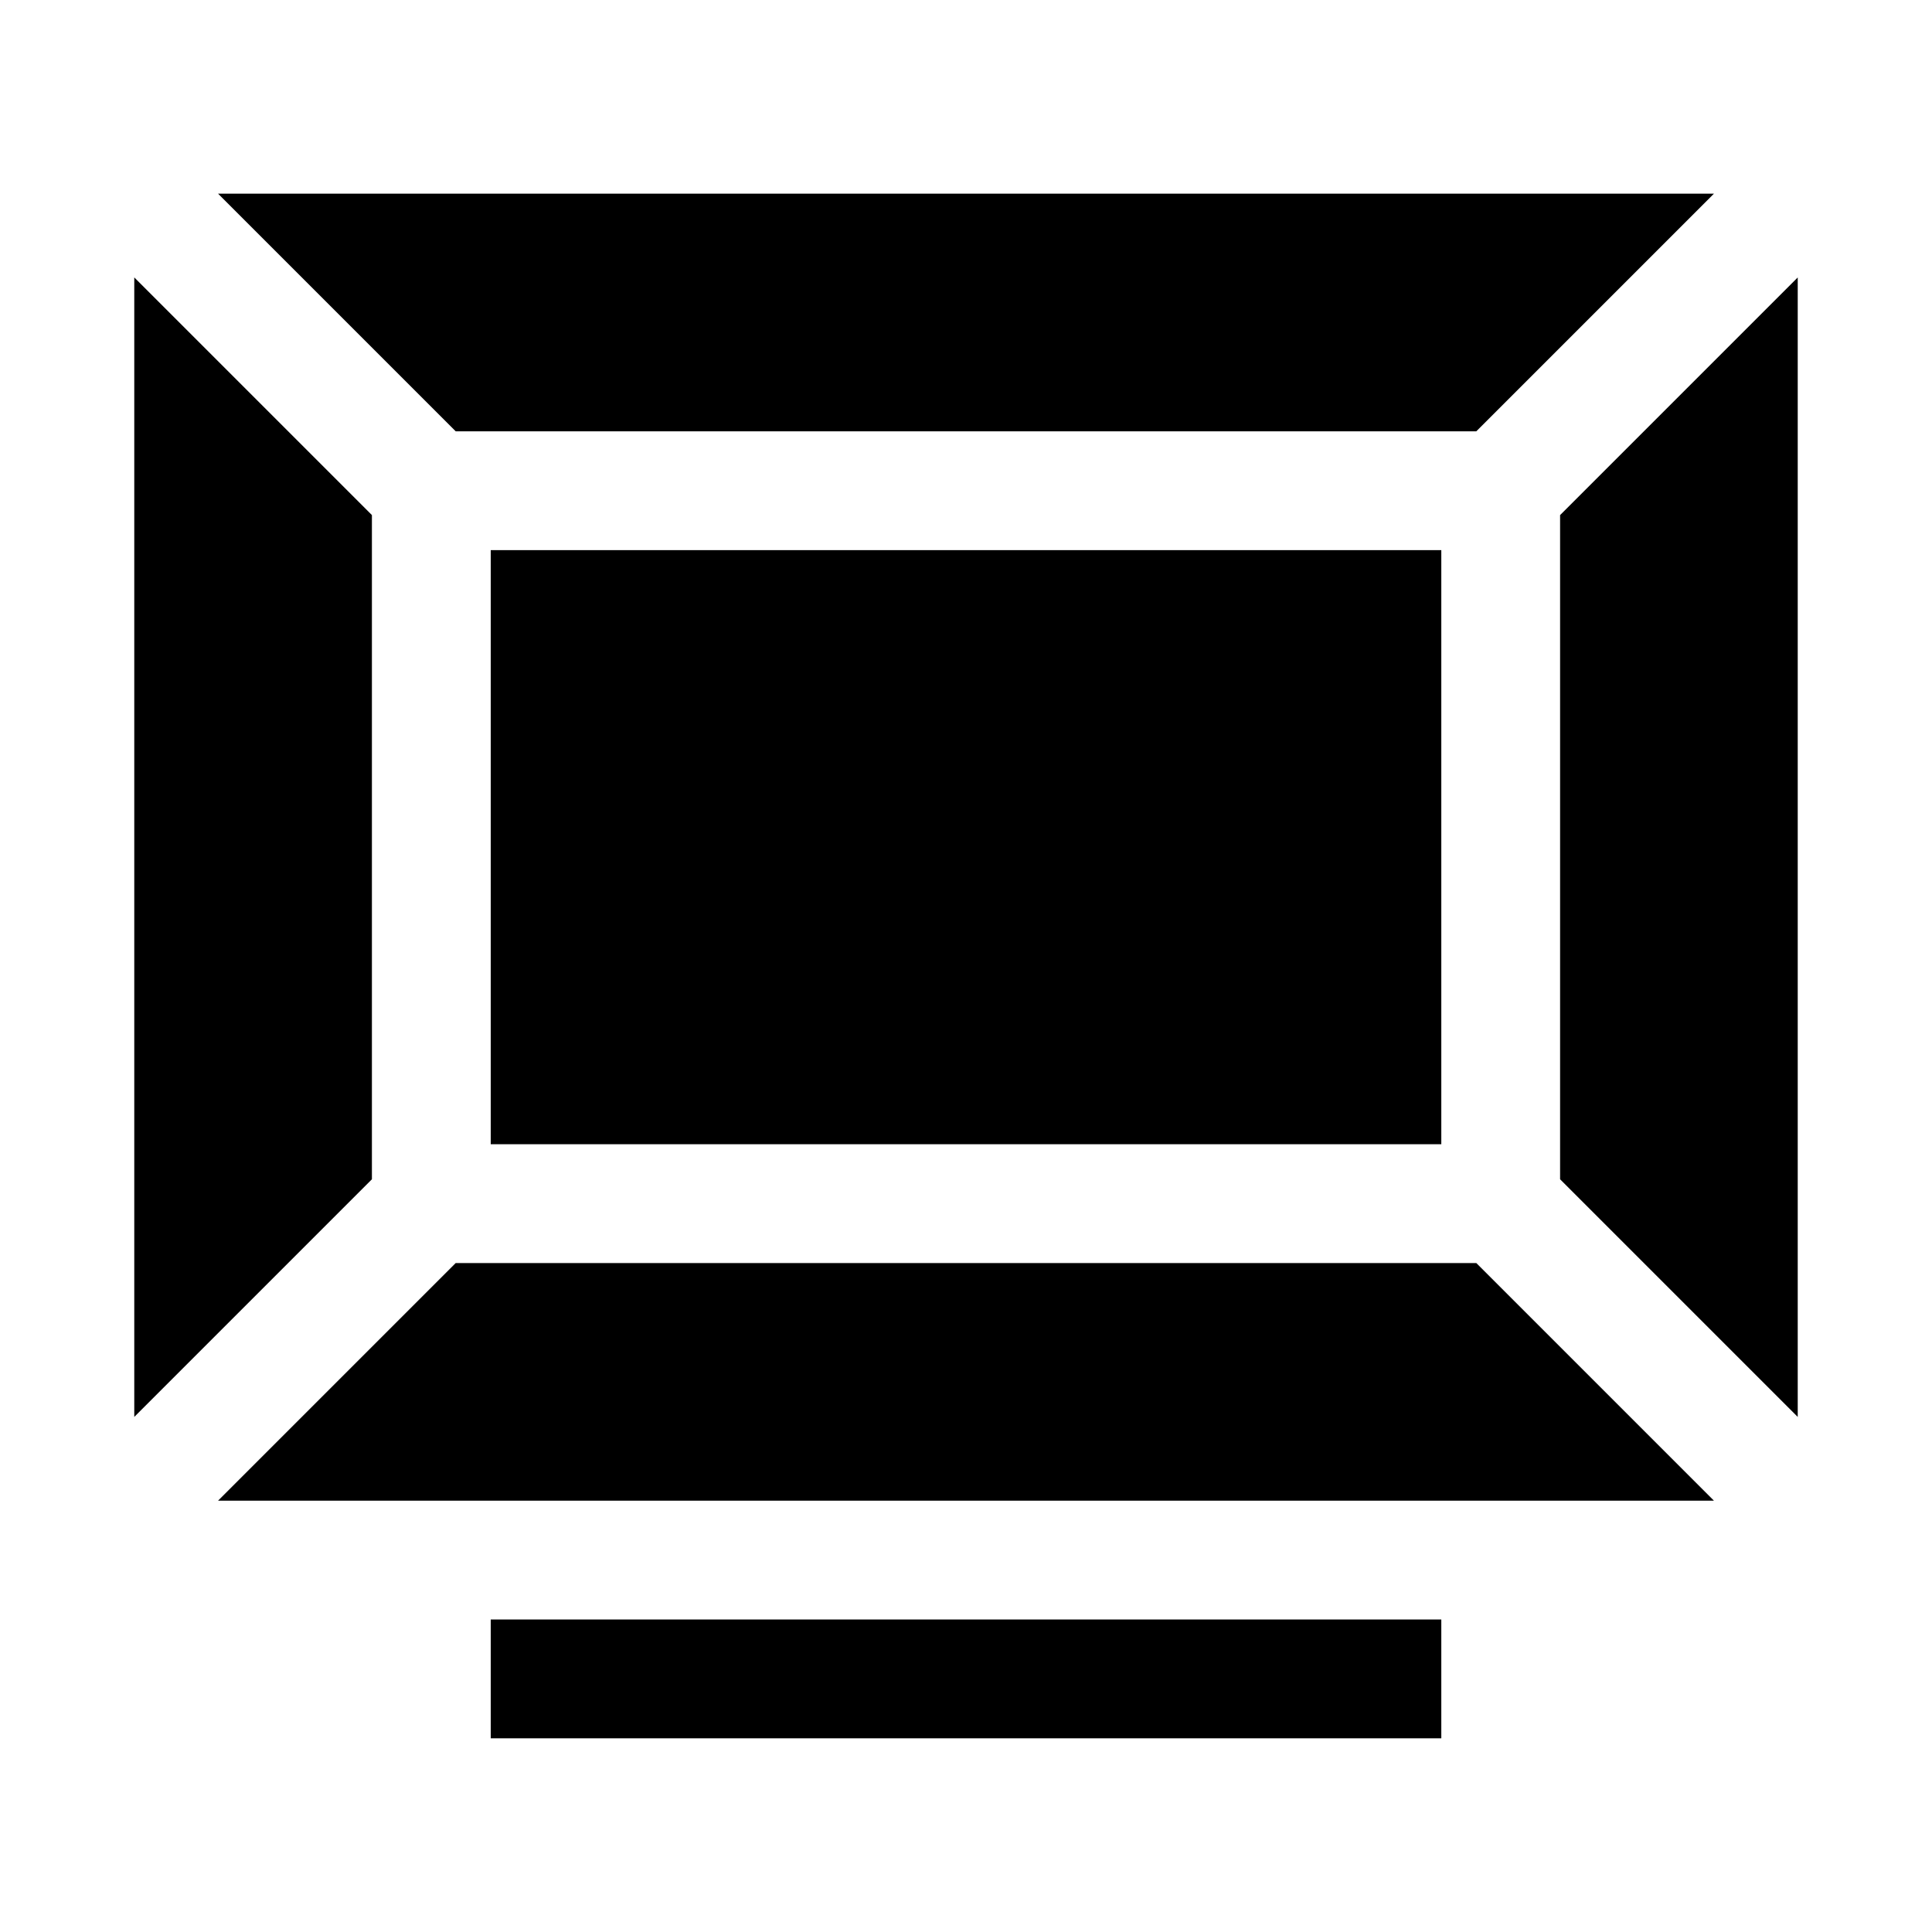
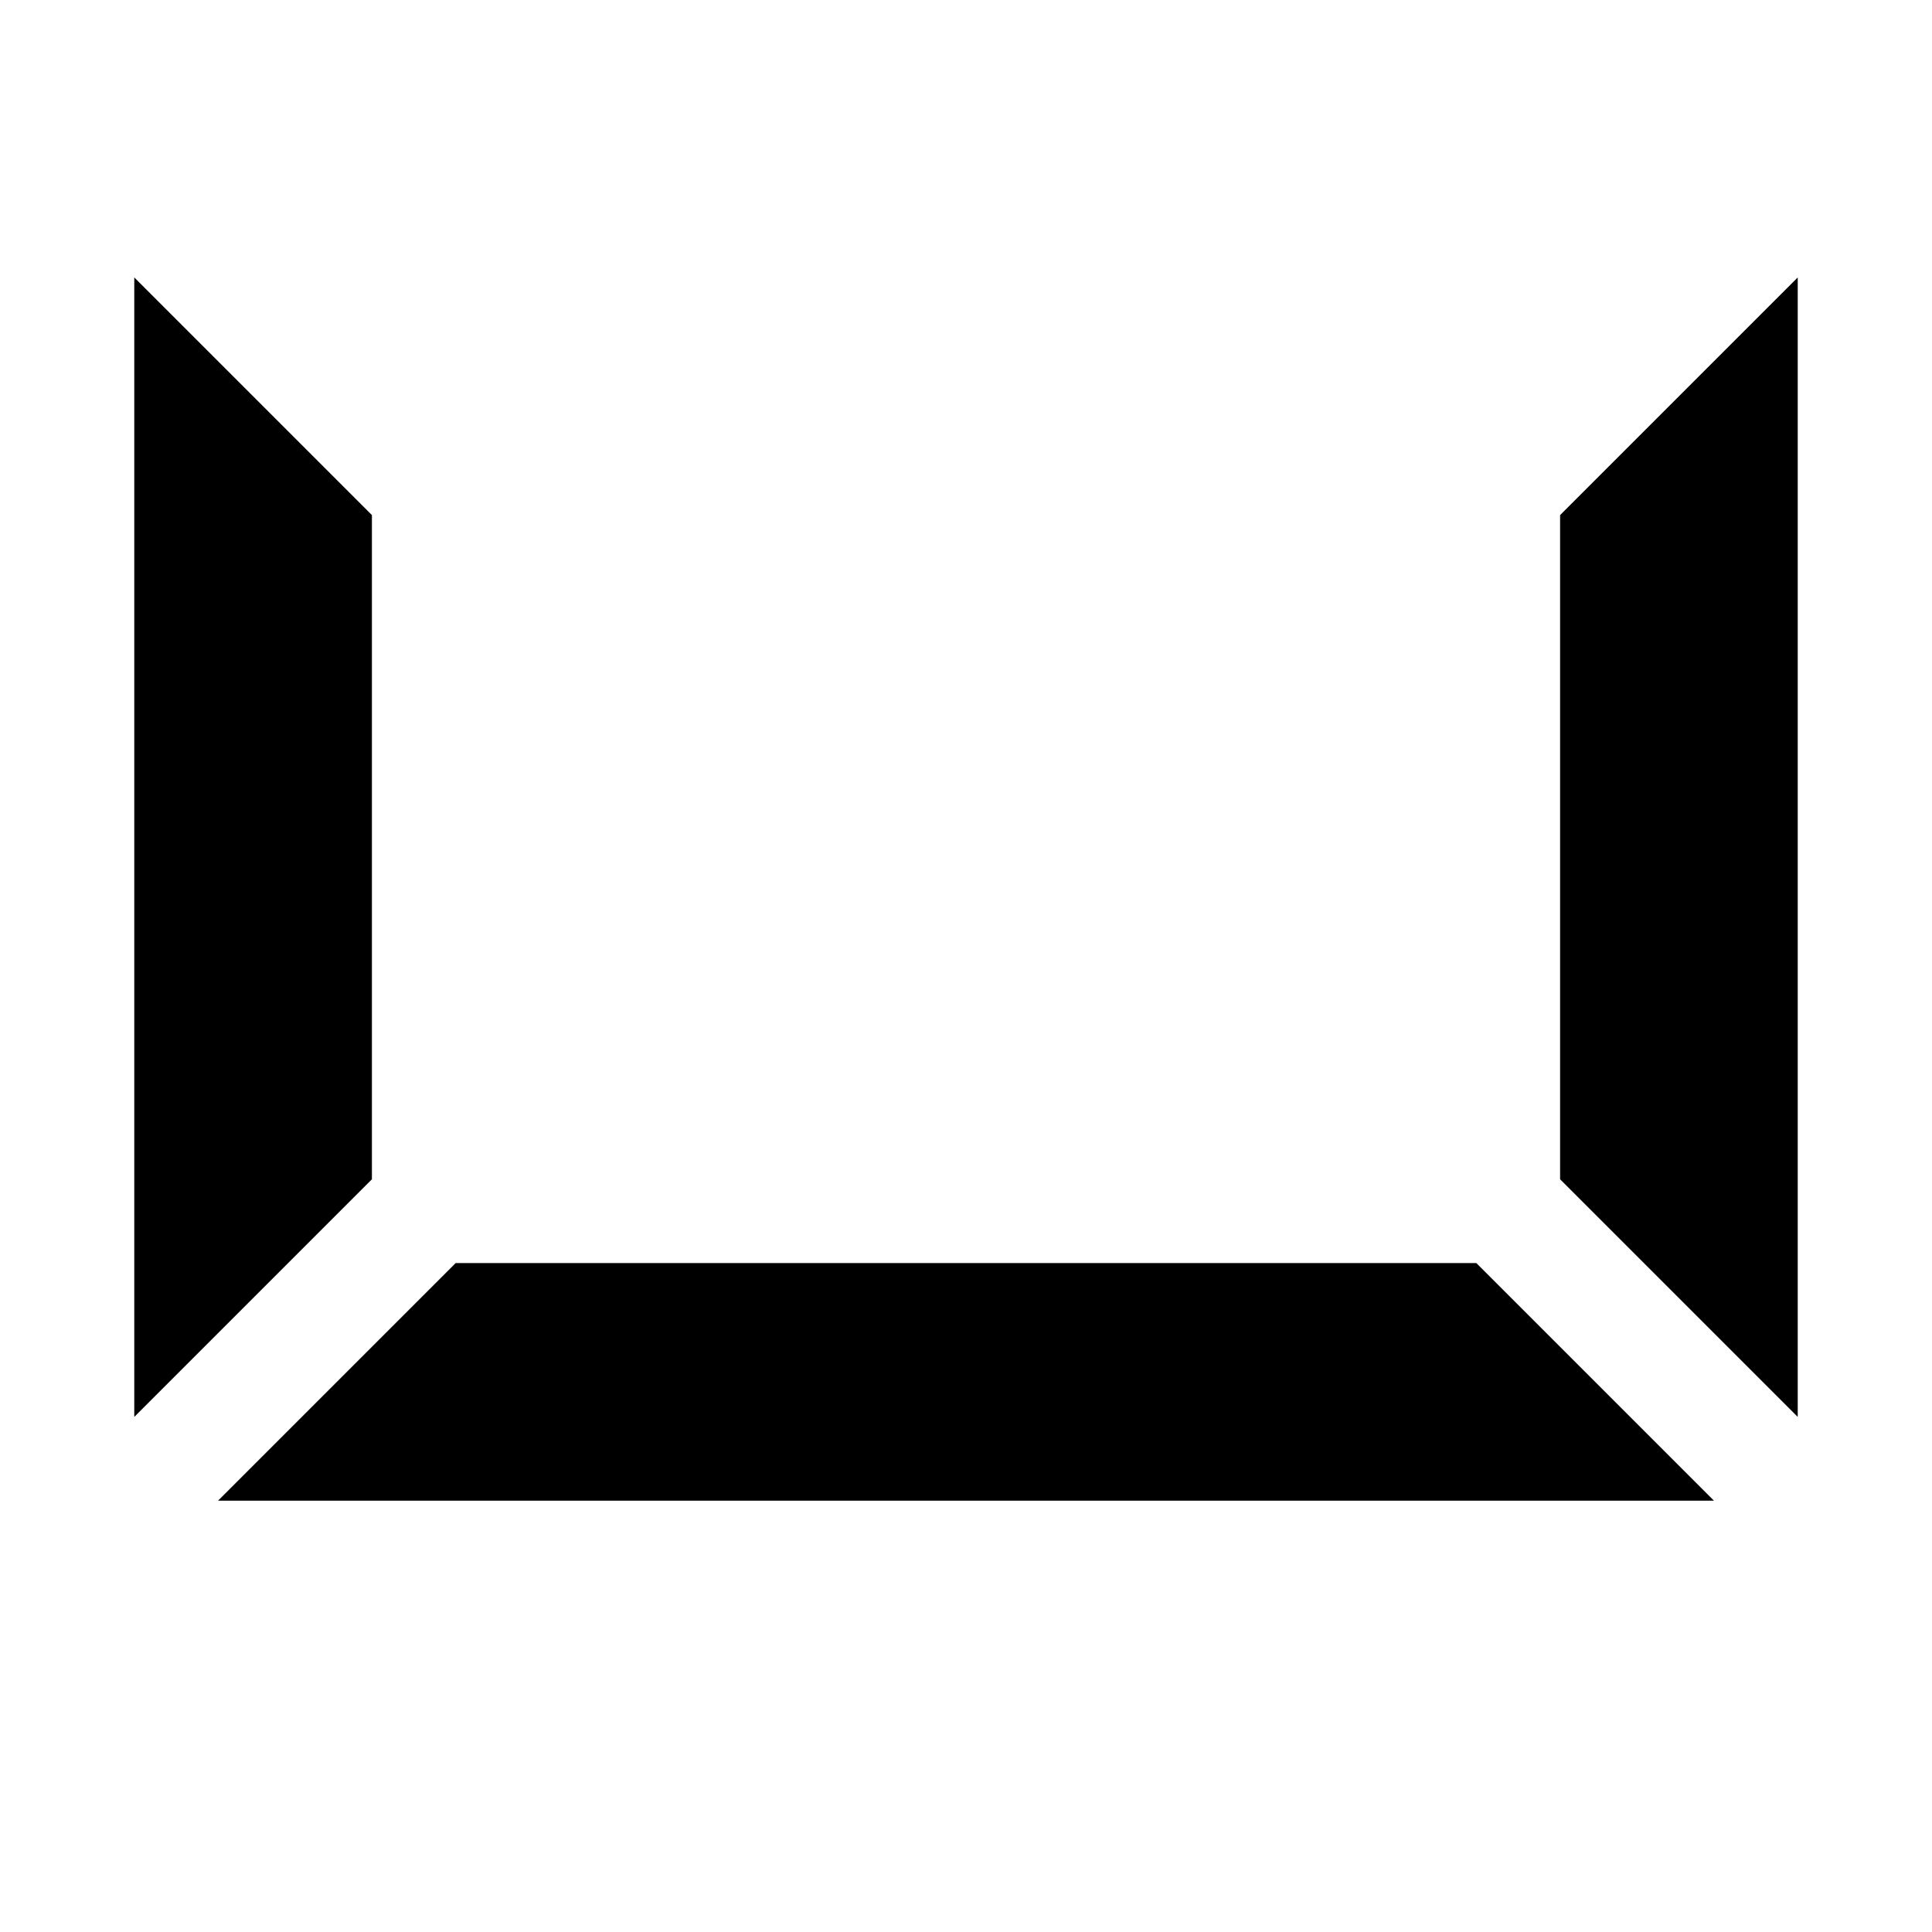
<svg xmlns="http://www.w3.org/2000/svg" fill="#000000" width="800px" height="800px" version="1.1" viewBox="144 144 512 512">
  <g>
-     <path d="m274.05 573.18h251.91v31.488h-251.91z" />
-     <path d="m274.05 289.79h251.91v157.44h-251.91z" />
-     <path d="m535.24 258.3 62.977-62.977h-396.43l62.977 62.977z" />
    <path d="m242.56 280.5-62.977-62.977v301.97l62.977-62.977z" />
    <path d="m535.24 478.72h-270.48l-62.977 62.977h396.43z" />
    <path d="m557.44 456.52 62.977 62.977v-301.97l-62.977 62.977z" />
  </g>
</svg>